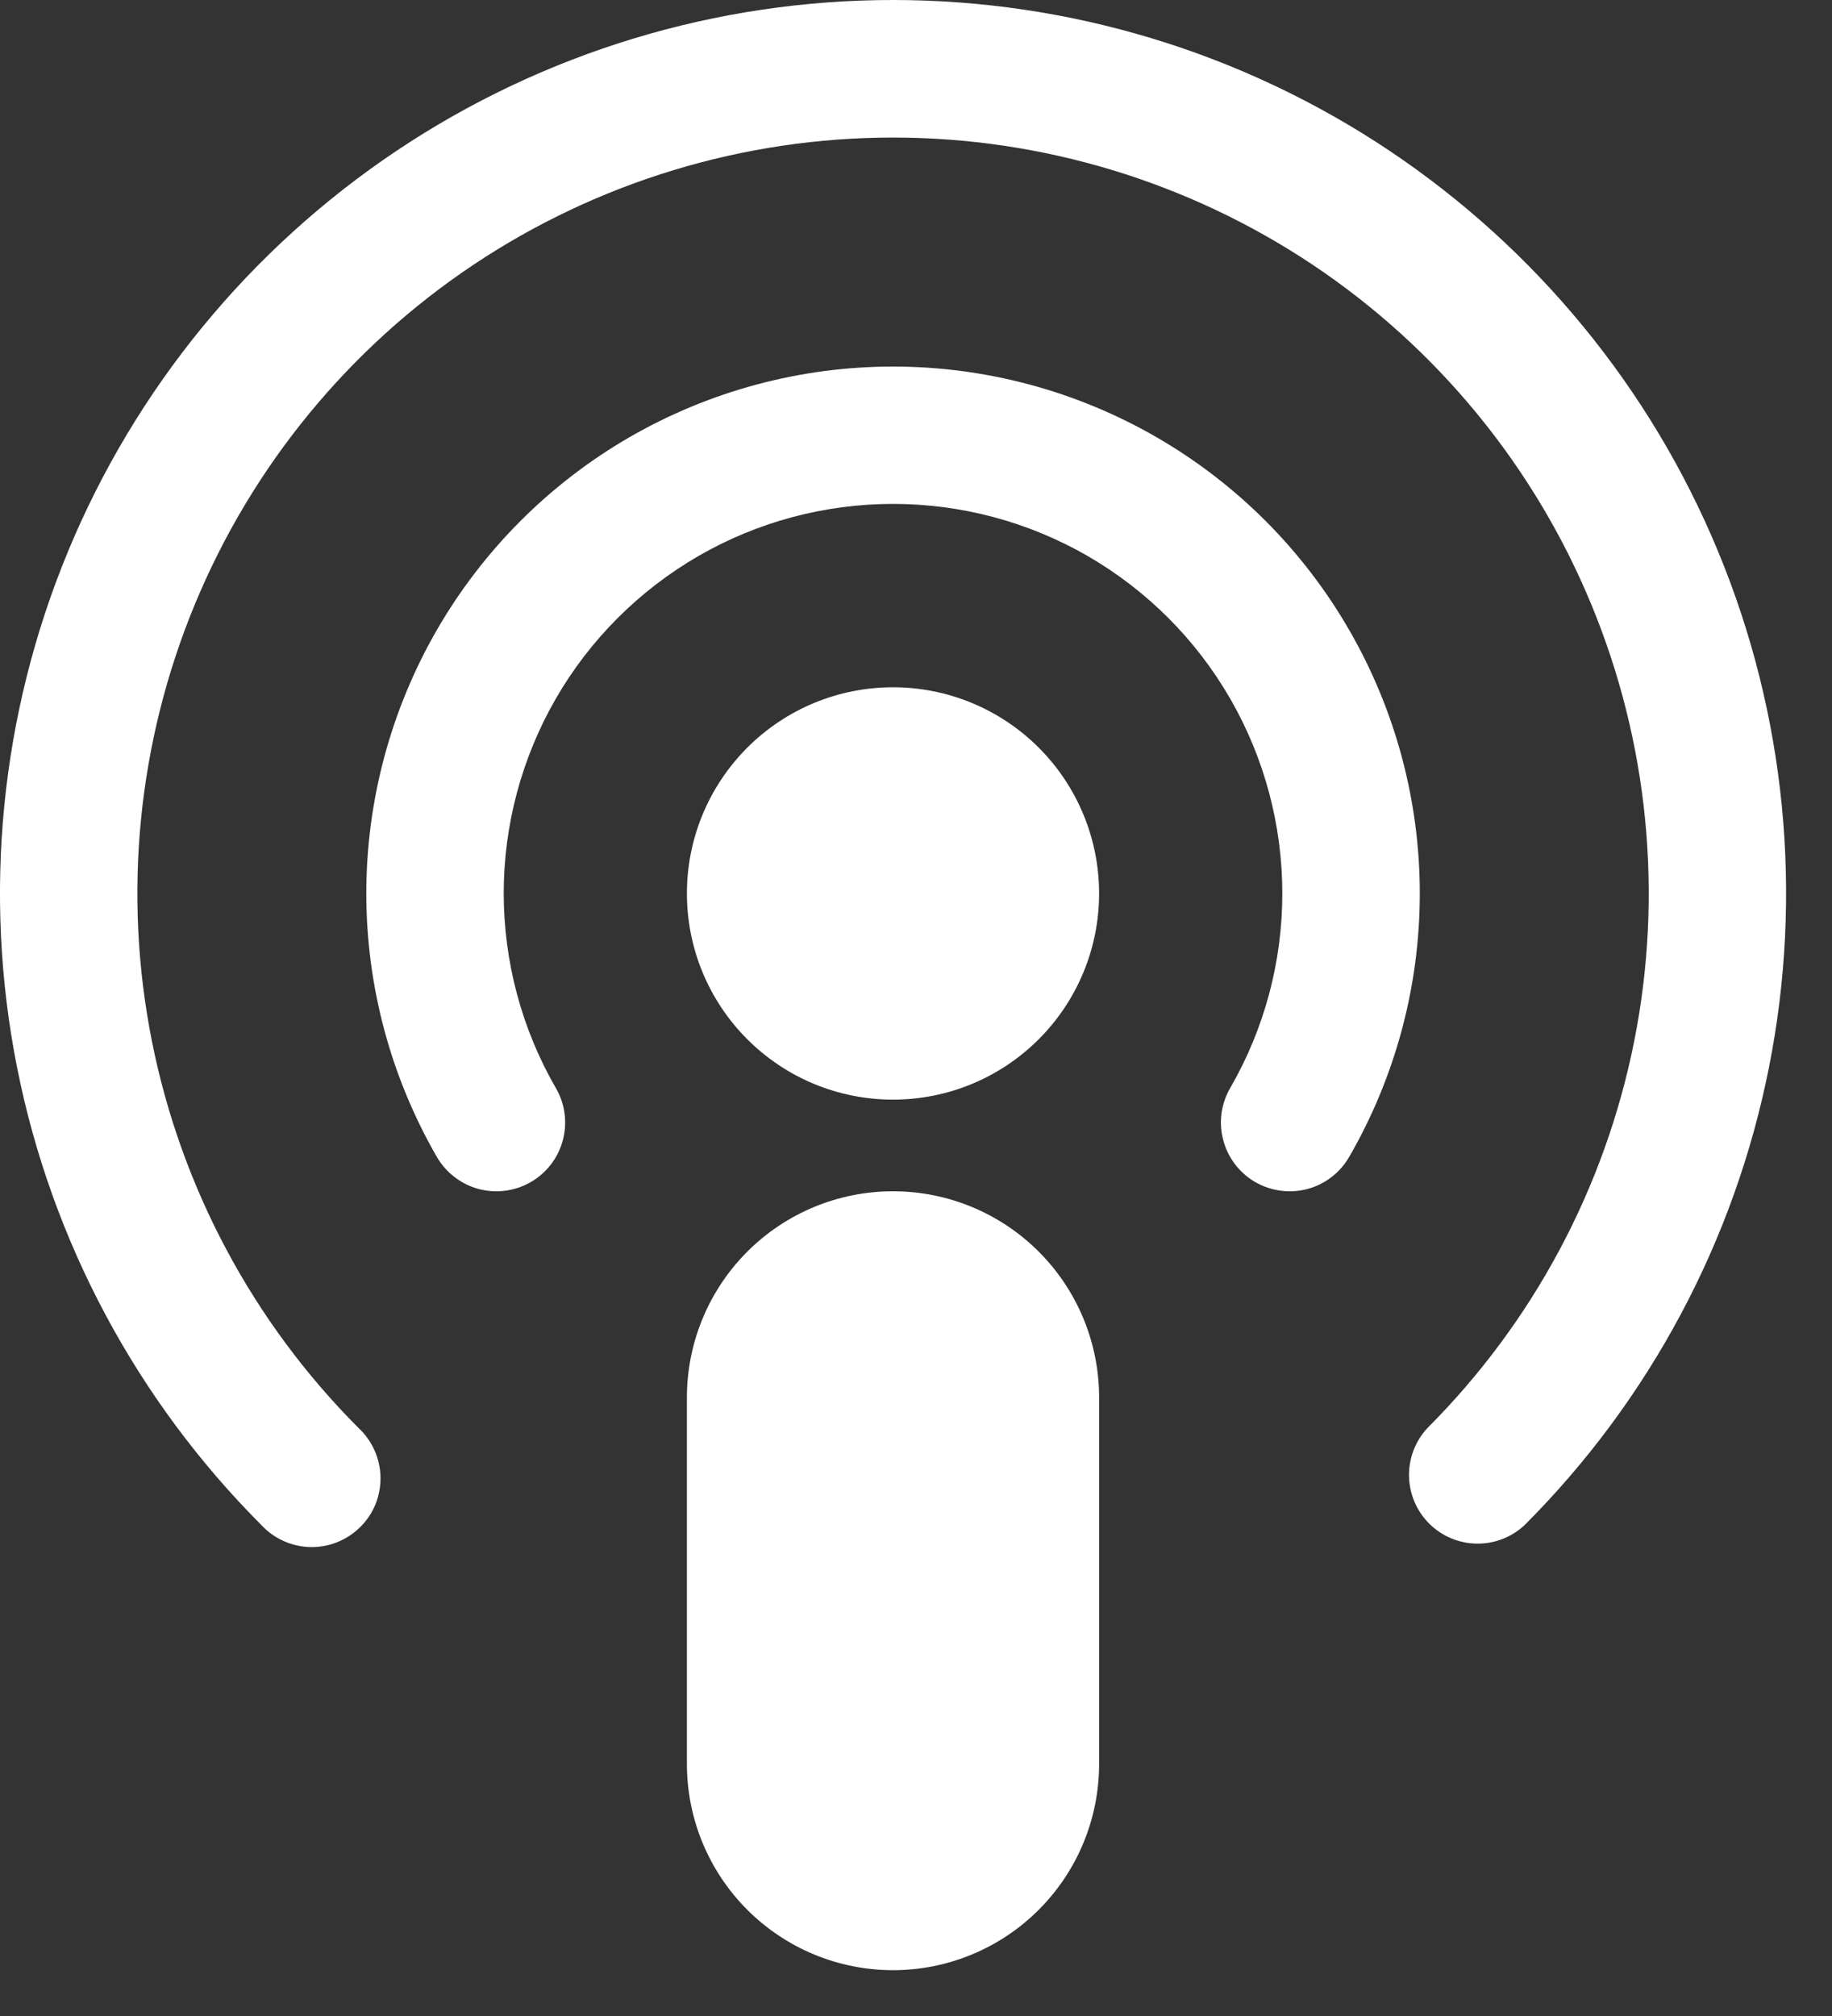
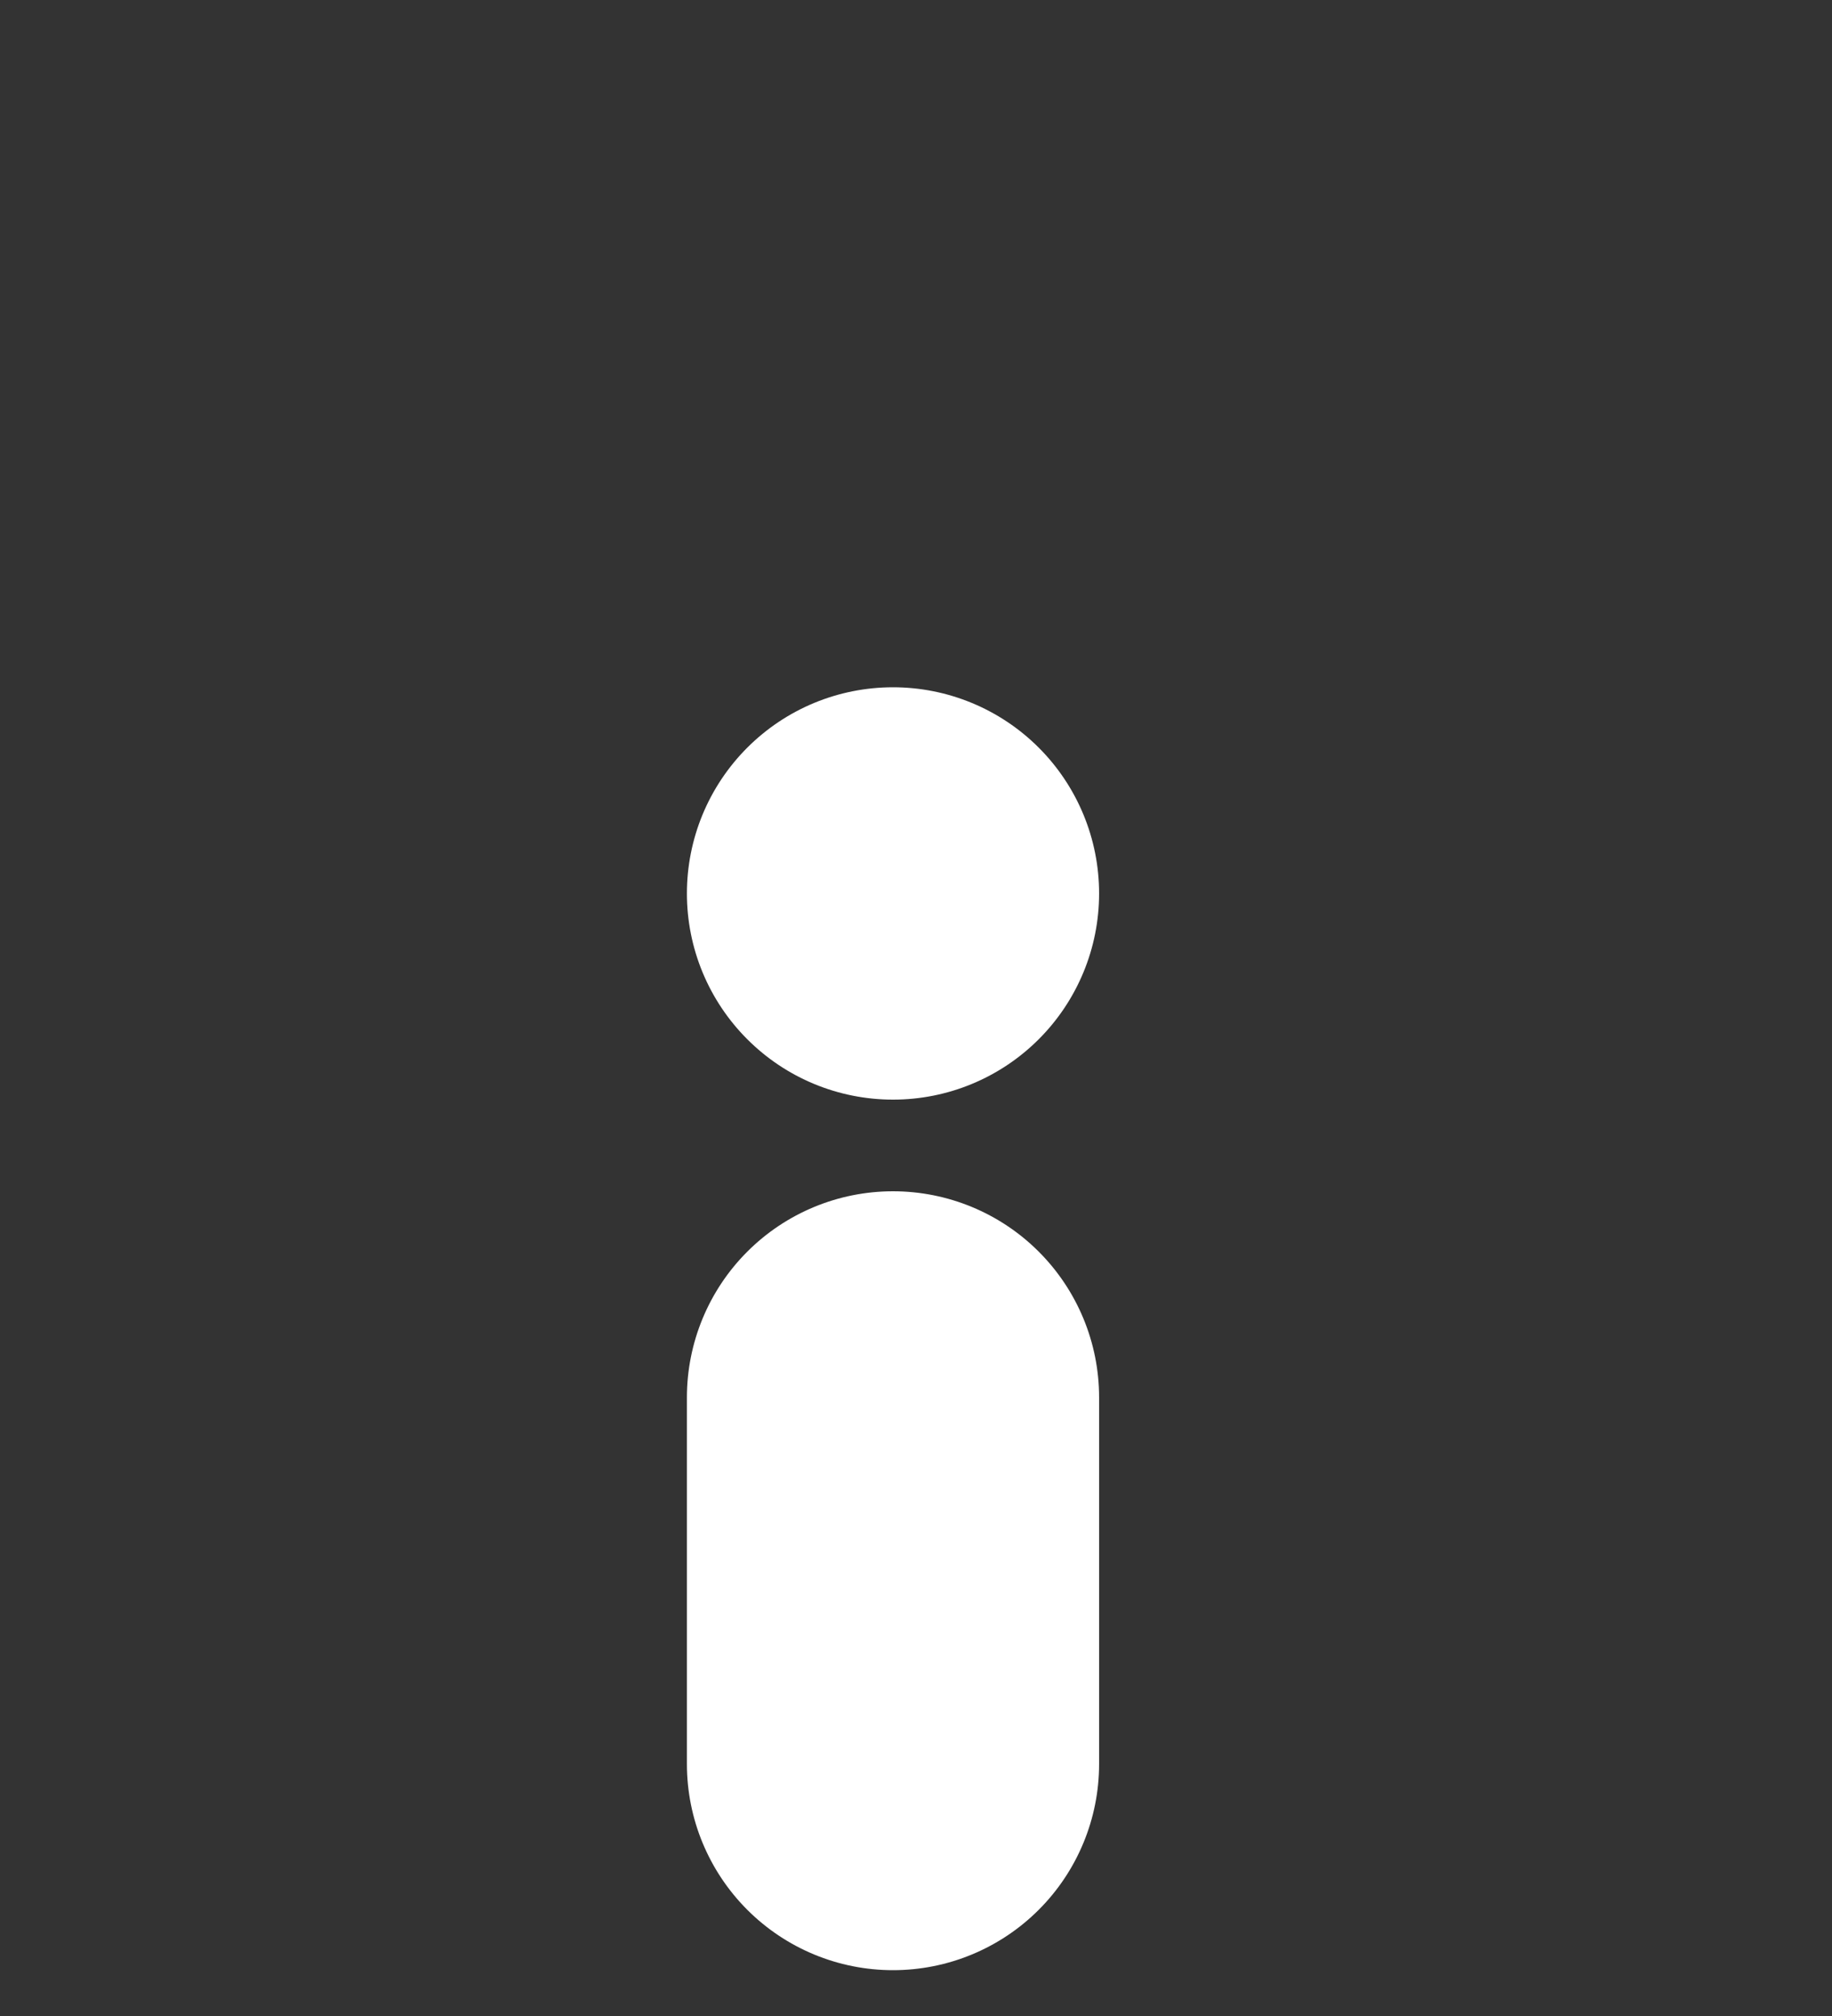
<svg xmlns="http://www.w3.org/2000/svg" width="20" height="22" viewBox="0 0 20 22" fill="none">
  <rect x="0" y="0" width="20" height="22" fill="#333333" stroke="none" />
-   <path d="M9.749 0C7.821 0 5.936 0.572 4.333 1.643C2.73 2.715 1.48 4.237 0.742 6.019C0.004 7.8 -0.189 9.761 0.187 11.652C0.563 13.543 1.492 15.28 2.855 16.644C2.924 16.718 3.007 16.777 3.099 16.818C3.191 16.859 3.29 16.881 3.391 16.883C3.492 16.884 3.592 16.866 3.685 16.828C3.778 16.79 3.863 16.734 3.934 16.663C4.006 16.592 4.062 16.507 4.1 16.414C4.137 16.32 4.156 16.22 4.154 16.119C4.152 16.019 4.13 15.919 4.089 15.828C4.048 15.736 3.989 15.653 3.915 15.584C2.762 14.43 1.976 12.96 1.658 11.36C1.34 9.76 1.503 8.101 2.128 6.593C2.752 5.086 3.809 3.798 5.166 2.891C6.523 1.985 8.118 1.501 9.749 1.501C11.381 1.501 12.976 1.985 14.333 2.891C15.69 3.798 16.747 5.086 17.371 6.593C17.996 8.101 18.159 9.76 17.841 11.36C17.523 12.96 16.737 14.43 15.583 15.584C15.451 15.726 15.379 15.914 15.382 16.108C15.386 16.303 15.464 16.488 15.602 16.626C15.739 16.763 15.925 16.842 16.119 16.845C16.313 16.849 16.501 16.776 16.643 16.644C18.007 15.28 18.935 13.543 19.311 11.652C19.688 9.761 19.495 7.8 18.757 6.019C18.019 4.237 16.769 2.715 15.166 1.643C13.563 0.572 11.678 0 9.749 0Z" fill="white" />
-   <path d="M9.749 4C8.74 4 7.748 4.266 6.874 4.77C6 5.275 5.274 6.001 4.769 6.875C4.265 7.749 3.999 8.741 3.999 9.75C3.999 10.759 4.265 11.751 4.769 12.625C4.869 12.797 5.033 12.923 5.225 12.975C5.417 13.026 5.622 12.999 5.794 12.9C5.967 12.8 6.093 12.637 6.144 12.444C6.196 12.252 6.169 12.047 6.069 11.875C5.696 11.229 5.5 10.496 5.499 9.75C5.499 9.004 5.695 8.271 6.068 7.624C6.441 6.978 6.978 6.442 7.624 6.068C8.27 5.695 9.003 5.499 9.749 5.499C10.495 5.499 11.229 5.695 11.875 6.068C12.521 6.442 13.057 6.978 13.43 7.624C13.803 8.271 13.999 9.004 13.999 9.75C13.999 10.496 13.803 11.229 13.429 11.875C13.38 11.96 13.348 12.055 13.335 12.152C13.322 12.25 13.329 12.349 13.355 12.444C13.406 12.637 13.532 12.8 13.704 12.9C13.877 12.999 14.082 13.026 14.274 12.975C14.466 12.923 14.63 12.797 14.729 12.625C15.234 11.751 15.5 10.759 15.5 9.75C15.5 8.741 15.234 7.749 14.729 6.875C14.225 6.001 13.499 5.275 12.624 4.77C11.75 4.266 10.759 4 9.749 4Z" fill="white" />
  <path d="M9.749 7.5C9.454 7.5 9.161 7.558 8.888 7.671C8.615 7.784 8.367 7.95 8.158 8.159C7.949 8.368 7.783 8.616 7.67 8.889C7.557 9.162 7.499 9.455 7.499 9.75C7.499 10.046 7.557 10.338 7.67 10.611C7.783 10.884 7.949 11.132 8.158 11.341C8.367 11.55 8.615 11.716 8.888 11.829C9.161 11.942 9.454 12 9.749 12C10.346 12 10.918 11.763 11.34 11.341C11.762 10.919 11.999 10.347 11.999 9.75C11.999 9.153 11.762 8.581 11.34 8.159C10.918 7.737 10.346 7.5 9.749 7.5ZM9.749 13C9.152 13 8.58 13.237 8.158 13.659C7.736 14.081 7.499 14.653 7.499 15.25V19.25C7.499 19.847 7.736 20.419 8.158 20.841C8.58 21.263 9.152 21.5 9.749 21.5C10.346 21.5 10.918 21.263 11.34 20.841C11.762 20.419 11.999 19.847 11.999 19.25V15.25C11.999 14.653 11.762 14.081 11.34 13.659C10.918 13.237 10.346 13 9.749 13Z" fill="white" />
</svg>